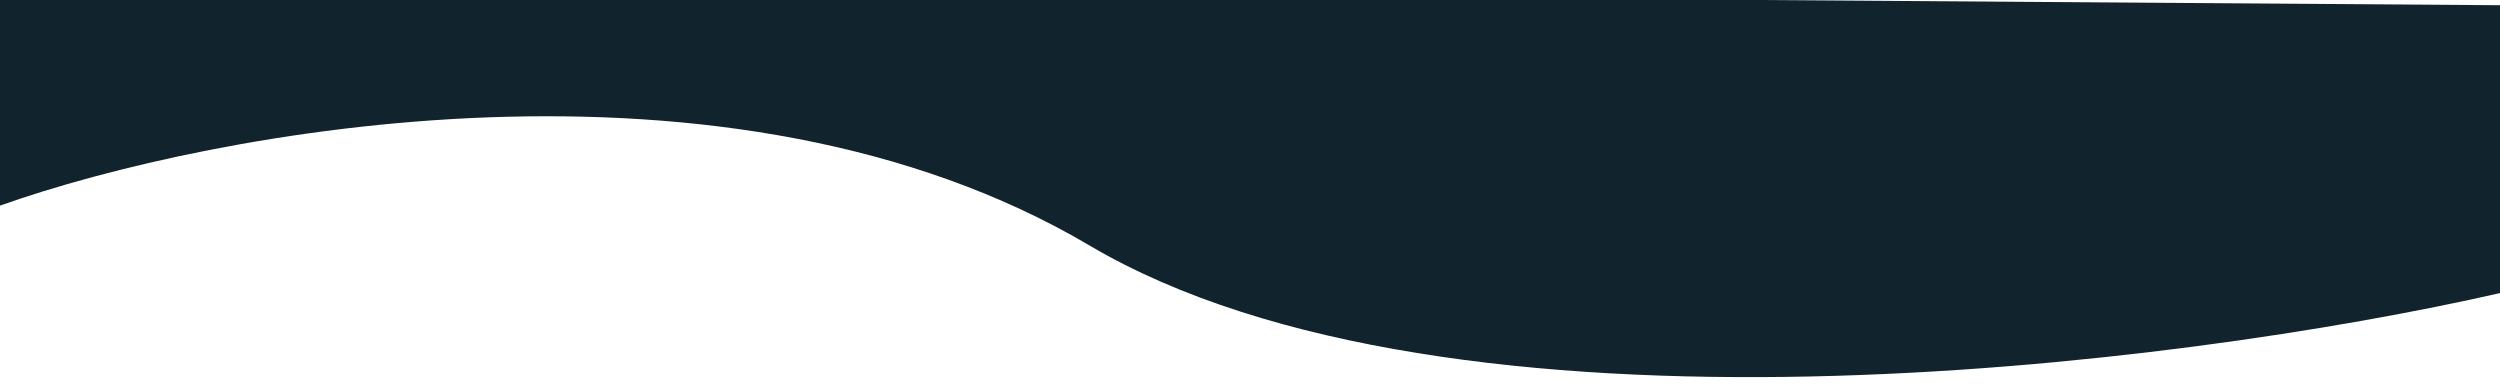
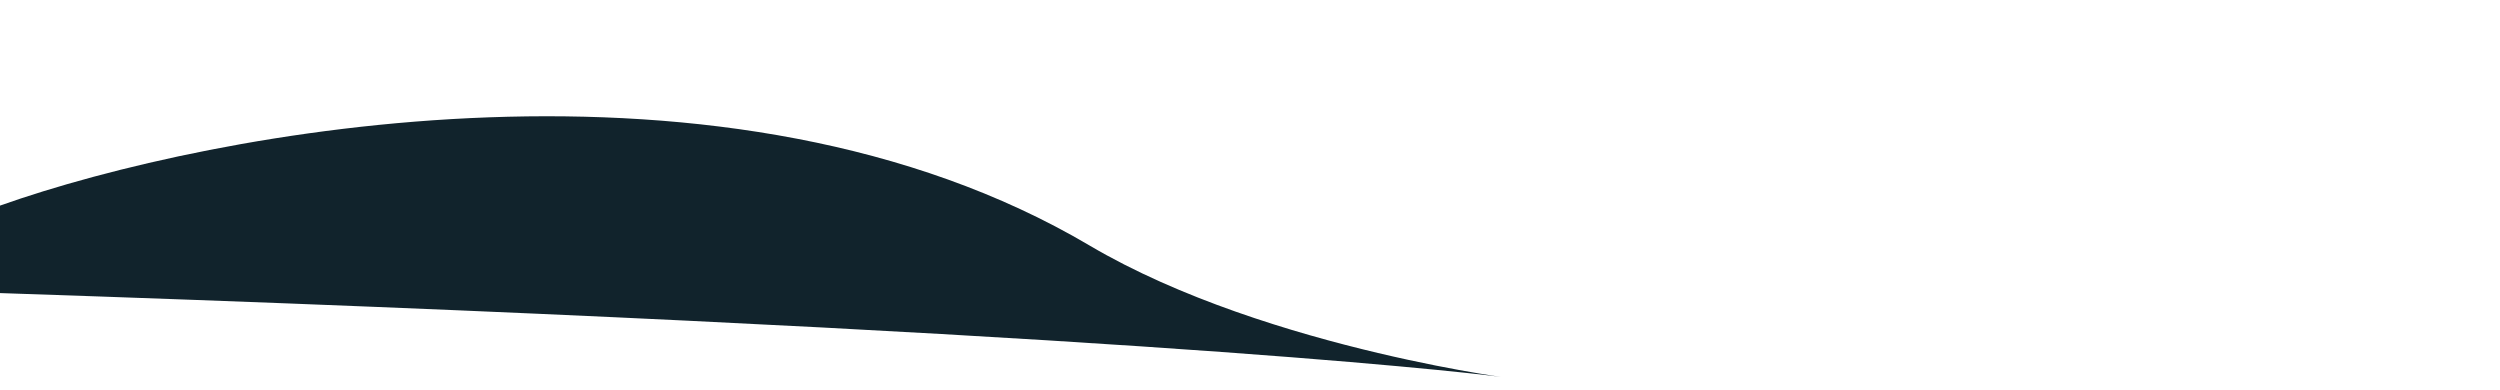
<svg xmlns="http://www.w3.org/2000/svg" width="1915" height="299" viewBox="0 0 1915 299" fill="none">
  <g filter="url(#filter0_i_527_22)">
-     <path d="M834.5 198C558.1 34.8 163 109.667 0 167.5V0.5L1915 14V234.5C1670 290.333 1110.9 361.2 834.5 198Z" fill="#11232C" />
+     <path d="M834.5 198C558.1 34.8 163 109.667 0 167.5V0.5V234.5C1670 290.333 1110.9 361.2 834.5 198Z" fill="#11232C" />
  </g>
  <defs>
    <filter id="filter0_i_527_22" x="0" y="-4.7" width="1915" height="303.579" filterUnits="userSpaceOnUse" color-interpolation-filters="sRGB">
      <feFlood flood-opacity="0" result="BackgroundImageFix" />
      <feBlend mode="normal" in="SourceGraphic" in2="BackgroundImageFix" result="shape" />
      <feColorMatrix in="SourceAlpha" type="matrix" values="0 0 0 0 0 0 0 0 0 0 0 0 0 0 0 0 0 0 127 0" result="hardAlpha" />
      <feOffset dy="-10" />
      <feGaussianBlur stdDeviation="2.6" />
      <feComposite in2="hardAlpha" operator="arithmetic" k2="-1" k3="1" />
      <feColorMatrix type="matrix" values="0 0 0 0 0 0 0 0 0 0 0 0 0 0 0 0 0 0 0.25 0" />
      <feBlend mode="normal" in2="shape" result="effect1_innerShadow_527_22" />
    </filter>
  </defs>
</svg>